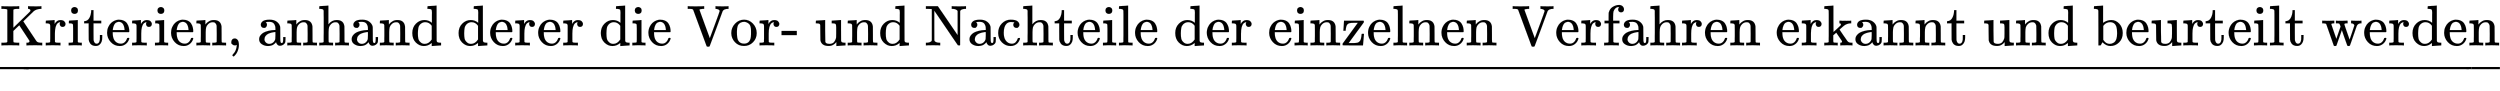
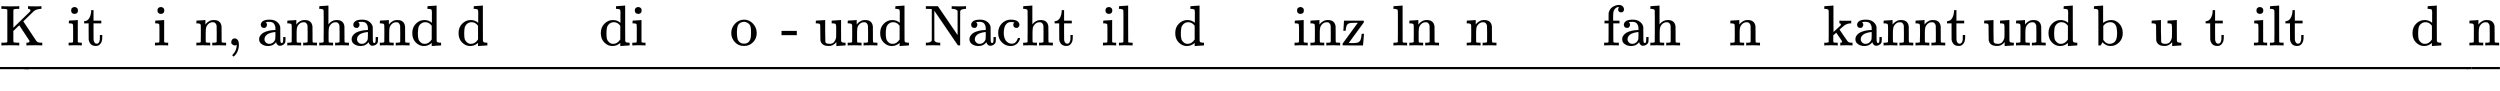
<svg xmlns="http://www.w3.org/2000/svg" xmlns:xlink="http://www.w3.org/1999/xlink" width="101.228ex" height="3.676ex" style="vertical-align: -0.964ex; margin-bottom: -0.874ex;" viewBox="0 -791.3 43584 1582.7" role="img" focusable="false" aria-labelledby="MathJax-SVG-1-Title">
  <title id="MathJax-SVG-1-Title">{\displaystyle {\underline {\text{Kriterien, anhand derer die Vor- und Nachteile der einzelnen Verfahren erkannt und beurteilt werden}}}}</title>
  <defs aria-hidden="true">
    <path stroke-width="1" id="E1-MJMAIN-4B" d="M128 622Q121 629 117 631T101 634T58 637H25V683H36Q57 680 180 680Q315 680 324 683H335V637H313Q235 637 233 620Q232 618 232 462L233 307L379 449Q425 494 479 546Q518 584 524 591T531 607V608Q531 630 503 636Q501 636 498 636T493 637H489V683H499Q517 680 630 680Q704 680 716 683H722V637H708Q633 633 589 597Q584 592 495 506T406 419T515 254T631 80Q644 60 662 54T715 46H736V0H728Q719 3 615 3Q493 3 472 0H461V46H469Q515 46 515 72Q515 78 512 84L336 351Q332 348 278 296L232 251V156Q232 62 235 58Q243 47 302 46H335V0H324Q303 3 180 3Q45 3 36 0H25V46H58Q100 47 109 49T128 61V622Z" />
-     <path stroke-width="1" id="E1-MJMAIN-72" d="M36 46H50Q89 46 97 60V68Q97 77 97 91T98 122T98 161T98 203Q98 234 98 269T98 328L97 351Q94 370 83 376T38 385H20V408Q20 431 22 431L32 432Q42 433 60 434T96 436Q112 437 131 438T160 441T171 442H174V373Q213 441 271 441H277Q322 441 343 419T364 373Q364 352 351 337T313 322Q288 322 276 338T263 372Q263 381 265 388T270 400T273 405Q271 407 250 401Q234 393 226 386Q179 341 179 207V154Q179 141 179 127T179 101T180 81T180 66V61Q181 59 183 57T188 54T193 51T200 49T207 48T216 47T225 47T235 46T245 46H276V0H267Q249 3 140 3Q37 3 28 0H20V46H36Z" />
    <path stroke-width="1" id="E1-MJMAIN-69" d="M69 609Q69 637 87 653T131 669Q154 667 171 652T188 609Q188 579 171 564T129 549Q104 549 87 564T69 609ZM247 0Q232 3 143 3Q132 3 106 3T56 1L34 0H26V46H42Q70 46 91 49Q100 53 102 60T104 102V205V293Q104 345 102 359T88 378Q74 385 41 385H30V408Q30 431 32 431L42 432Q52 433 70 434T106 436Q123 437 142 438T171 441T182 442H185V62Q190 52 197 50T232 46H255V0H247Z" />
    <path stroke-width="1" id="E1-MJMAIN-74" d="M27 422Q80 426 109 478T141 600V615H181V431H316V385H181V241Q182 116 182 100T189 68Q203 29 238 29Q282 29 292 100Q293 108 293 146V181H333V146V134Q333 57 291 17Q264 -10 221 -10Q187 -10 162 2T124 33T105 68T98 100Q97 107 97 248V385H18V422H27Z" />
-     <path stroke-width="1" id="E1-MJMAIN-65" d="M28 218Q28 273 48 318T98 391T163 433T229 448Q282 448 320 430T378 380T406 316T415 245Q415 238 408 231H126V216Q126 68 226 36Q246 30 270 30Q312 30 342 62Q359 79 369 104L379 128Q382 131 395 131H398Q415 131 415 121Q415 117 412 108Q393 53 349 21T250 -11Q155 -11 92 58T28 218ZM333 275Q322 403 238 411H236Q228 411 220 410T195 402T166 381T143 340T127 274V267H333V275Z" />
    <path stroke-width="1" id="E1-MJMAIN-6E" d="M41 46H55Q94 46 102 60V68Q102 77 102 91T102 122T103 161T103 203Q103 234 103 269T102 328V351Q99 370 88 376T43 385H25V408Q25 431 27 431L37 432Q47 433 65 434T102 436Q119 437 138 438T167 441T178 442H181V402Q181 364 182 364T187 369T199 384T218 402T247 421T285 437Q305 442 336 442Q450 438 463 329Q464 322 464 190V104Q464 66 466 59T477 49Q498 46 526 46H542V0H534L510 1Q487 2 460 2T422 3Q319 3 310 0H302V46H318Q379 46 379 62Q380 64 380 200Q379 335 378 343Q372 371 358 385T334 402T308 404Q263 404 229 370Q202 343 195 315T187 232V168V108Q187 78 188 68T191 55T200 49Q221 46 249 46H265V0H257L234 1Q210 2 183 2T145 3Q42 3 33 0H25V46H41Z" />
    <path stroke-width="1" id="E1-MJMAIN-2C" d="M78 35T78 60T94 103T137 121Q165 121 187 96T210 8Q210 -27 201 -60T180 -117T154 -158T130 -185T117 -194Q113 -194 104 -185T95 -172Q95 -168 106 -156T131 -126T157 -76T173 -3V9L172 8Q170 7 167 6T161 3T152 1T140 0Q113 0 96 17Z" />
    <path stroke-width="1" id="E1-MJMAIN-61" d="M137 305T115 305T78 320T63 359Q63 394 97 421T218 448Q291 448 336 416T396 340Q401 326 401 309T402 194V124Q402 76 407 58T428 40Q443 40 448 56T453 109V145H493V106Q492 66 490 59Q481 29 455 12T400 -6T353 12T329 54V58L327 55Q325 52 322 49T314 40T302 29T287 17T269 6T247 -2T221 -8T190 -11Q130 -11 82 20T34 107Q34 128 41 147T68 188T116 225T194 253T304 268H318V290Q318 324 312 340Q290 411 215 411Q197 411 181 410T156 406T148 403Q170 388 170 359Q170 334 154 320ZM126 106Q126 75 150 51T209 26Q247 26 276 49T315 109Q317 116 318 175Q318 233 317 233Q309 233 296 232T251 223T193 203T147 166T126 106Z" />
    <path stroke-width="1" id="E1-MJMAIN-68" d="M41 46H55Q94 46 102 60V68Q102 77 102 91T102 124T102 167T103 217T103 272T103 329Q103 366 103 407T103 482T102 542T102 586T102 603Q99 622 88 628T43 637H25V660Q25 683 27 683L37 684Q47 685 66 686T103 688Q120 689 140 690T170 693T181 694H184V367Q244 442 328 442Q451 442 463 329Q464 322 464 190V104Q464 66 466 59T477 49Q498 46 526 46H542V0H534L510 1Q487 2 460 2T422 3Q319 3 310 0H302V46H318Q379 46 379 62Q380 64 380 200Q379 335 378 343Q372 371 358 385T334 402T308 404Q263 404 229 370Q202 343 195 315T187 232V168V108Q187 78 188 68T191 55T200 49Q221 46 249 46H265V0H257L234 1Q210 2 183 2T145 3Q42 3 33 0H25V46H41Z" />
    <path stroke-width="1" id="E1-MJMAIN-64" d="M376 495Q376 511 376 535T377 568Q377 613 367 624T316 637H298V660Q298 683 300 683L310 684Q320 685 339 686T376 688Q393 689 413 690T443 693T454 694H457V390Q457 84 458 81Q461 61 472 55T517 46H535V0Q533 0 459 -5T380 -11H373V44L365 37Q307 -11 235 -11Q158 -11 96 50T34 215Q34 315 97 378T244 442Q319 442 376 393V495ZM373 342Q328 405 260 405Q211 405 173 369Q146 341 139 305T131 211Q131 155 138 120T173 59Q203 26 251 26Q322 26 373 103V342Z" />
-     <path stroke-width="1" id="E1-MJMAIN-56" d="M114 620Q113 621 110 624T107 627T103 630T98 632T91 634T80 635T67 636T48 637H19V683H28Q46 680 152 680Q273 680 294 683H305V637H284Q223 634 223 620Q223 618 313 372T404 126L490 358Q575 588 575 597Q575 616 554 626T508 637H503V683H512Q527 680 627 680Q718 680 724 683H730V637H723Q648 637 627 596Q627 595 515 291T401 -14Q396 -22 382 -22H374H367Q353 -22 348 -14Q346 -12 231 303Q114 617 114 620Z" />
    <path stroke-width="1" id="E1-MJMAIN-6F" d="M28 214Q28 309 93 378T250 448Q340 448 405 380T471 215Q471 120 407 55T250 -10Q153 -10 91 57T28 214ZM250 30Q372 30 372 193V225V250Q372 272 371 288T364 326T348 362T317 390T268 410Q263 411 252 411Q222 411 195 399Q152 377 139 338T126 246V226Q126 130 145 91Q177 30 250 30Z" />
    <path stroke-width="1" id="E1-MJMAIN-2D" d="M11 179V252H277V179H11Z" />
    <path stroke-width="1" id="E1-MJMAIN-75" d="M383 58Q327 -10 256 -10H249Q124 -10 105 89Q104 96 103 226Q102 335 102 348T96 369Q86 385 36 385H25V408Q25 431 27 431L38 432Q48 433 67 434T105 436Q122 437 142 438T172 441T184 442H187V261Q188 77 190 64Q193 49 204 40Q224 26 264 26Q290 26 311 35T343 58T363 90T375 120T379 144Q379 145 379 161T380 201T380 248V315Q380 361 370 372T320 385H302V431Q304 431 378 436T457 442H464V264Q464 84 465 81Q468 61 479 55T524 46H542V0Q540 0 467 -5T390 -11H383V58Z" />
    <path stroke-width="1" id="E1-MJMAIN-4E" d="M42 46Q74 48 94 56T118 69T128 86V634H124Q114 637 52 637H25V683H232L235 680Q237 679 322 554T493 303L578 178V598Q572 608 568 613T544 627T492 637H475V683H483Q498 680 600 680Q706 680 715 683H724V637H707Q634 633 622 598L621 302V6L614 0H600Q585 0 582 3T481 150T282 443T171 605V345L172 86Q183 50 257 46H274V0H265Q250 3 150 3Q48 3 33 0H25V46H42Z" />
    <path stroke-width="1" id="E1-MJMAIN-63" d="M370 305T349 305T313 320T297 358Q297 381 312 396Q317 401 317 402T307 404Q281 408 258 408Q209 408 178 376Q131 329 131 219Q131 137 162 90Q203 29 272 29Q313 29 338 55T374 117Q376 125 379 127T395 129H409Q415 123 415 120Q415 116 411 104T395 71T366 33T318 2T249 -11Q163 -11 99 53T34 214Q34 318 99 383T250 448T370 421T404 357Q404 334 387 320Z" />
    <path stroke-width="1" id="E1-MJMAIN-6C" d="M42 46H56Q95 46 103 60V68Q103 77 103 91T103 124T104 167T104 217T104 272T104 329Q104 366 104 407T104 482T104 542T103 586T103 603Q100 622 89 628T44 637H26V660Q26 683 28 683L38 684Q48 685 67 686T104 688Q121 689 141 690T171 693T182 694H185V379Q185 62 186 60Q190 52 198 49Q219 46 247 46H263V0H255L232 1Q209 2 183 2T145 3T107 3T57 1L34 0H26V46H42Z" />
    <path stroke-width="1" id="E1-MJMAIN-7A" d="M42 263Q44 270 48 345T53 423V431H393Q399 425 399 415Q399 403 398 402L381 378Q364 355 331 309T265 220L134 41L182 40H206Q254 40 283 46T331 77Q352 105 359 185L361 201Q361 202 381 202H401V196Q401 195 393 103T384 6V0H209L34 1L31 3Q28 8 28 17Q28 30 29 31T160 210T294 394H236Q169 393 152 388Q127 382 113 367Q89 344 82 264V255H42V263Z" />
    <path stroke-width="1" id="E1-MJMAIN-66" d="M273 0Q255 3 146 3Q43 3 34 0H26V46H42Q70 46 91 49Q99 52 103 60Q104 62 104 224V385H33V431H104V497L105 564L107 574Q126 639 171 668T266 704Q267 704 275 704T289 705Q330 702 351 679T372 627Q372 604 358 590T321 576T284 590T270 627Q270 647 288 667H284Q280 668 273 668Q245 668 223 647T189 592Q183 572 182 497V431H293V385H185V225Q185 63 186 61T189 57T194 54T199 51T206 49T213 48T222 47T231 47T241 46T251 46H282V0H273Z" />
    <path stroke-width="1" id="E1-MJMAIN-6B" d="M36 46H50Q89 46 97 60V68Q97 77 97 91T97 124T98 167T98 217T98 272T98 329Q98 366 98 407T98 482T98 542T97 586T97 603Q94 622 83 628T38 637H20V660Q20 683 22 683L32 684Q42 685 61 686T98 688Q115 689 135 690T165 693T176 694H179V463L180 233L240 287Q300 341 304 347Q310 356 310 364Q310 383 289 385H284V431H293Q308 428 412 428Q475 428 484 431H489V385H476Q407 380 360 341Q286 278 286 274Q286 273 349 181T420 79Q434 60 451 53T500 46H511V0H505Q496 3 418 3Q322 3 307 0H299V46H306Q330 48 330 65Q330 72 326 79Q323 84 276 153T228 222L176 176V120V84Q176 65 178 59T189 49Q210 46 238 46H254V0H246Q231 3 137 3T28 0H20V46H36Z" />
    <path stroke-width="1" id="E1-MJMAIN-62" d="M307 -11Q234 -11 168 55L158 37Q156 34 153 28T147 17T143 10L138 1L118 0H98V298Q98 599 97 603Q94 622 83 628T38 637H20V660Q20 683 22 683L32 684Q42 685 61 686T98 688Q115 689 135 690T165 693T176 694H179V543Q179 391 180 391L183 394Q186 397 192 401T207 411T228 421T254 431T286 439T323 442Q401 442 461 379T522 216Q522 115 458 52T307 -11ZM182 98Q182 97 187 90T196 79T206 67T218 55T233 44T250 35T271 29T295 26Q330 26 363 46T412 113Q424 148 424 212Q424 287 412 323Q385 405 300 405Q270 405 239 390T188 347L182 339V98Z" />
-     <path stroke-width="1" id="E1-MJMAIN-77" d="M90 368Q84 378 76 380T40 385H18V431H24L43 430Q62 430 84 429T116 428Q206 428 221 431H229V385H215Q177 383 177 368Q177 367 221 239L265 113L339 328L333 345Q323 374 316 379Q308 384 278 385H258V431H264Q270 428 348 428Q439 428 454 431H461V385H452Q404 385 404 369Q404 366 418 324T449 234T481 143L496 100L537 219Q579 341 579 347Q579 363 564 373T530 385H522V431H529Q541 428 624 428Q692 428 698 431H703V385H697Q696 385 691 385T682 384Q635 377 619 334L559 161Q546 124 528 71Q508 12 503 1T487 -11H479Q460 -11 456 -4Q455 -3 407 133L361 267Q359 263 266 -4Q261 -11 243 -11H238Q225 -11 220 -3L90 368Z" />
    <path stroke-width="1" id="E1-MJMAIN-5F" d="M0 -62V-25H499V-62H0Z" />
    <path stroke-width="1" id="E1-MJMAIN-2013" d="M0 248V285H499V248H0Z" />
  </defs>
  <g stroke="currentColor" fill="currentColor" stroke-width="0" transform="matrix(1 0 0 -1 0 0)" aria-hidden="true">
    <use xlink:href="#E1-MJMAIN-4B" />
    <use xlink:href="#E1-MJMAIN-72" x="778" y="0" />
    <use xlink:href="#E1-MJMAIN-69" x="1171" y="0" />
    <use xlink:href="#E1-MJMAIN-74" x="1449" y="0" />
    <use xlink:href="#E1-MJMAIN-65" x="1839" y="0" />
    <use xlink:href="#E1-MJMAIN-72" x="2283" y="0" />
    <use xlink:href="#E1-MJMAIN-69" x="2676" y="0" />
    <use xlink:href="#E1-MJMAIN-65" x="2954" y="0" />
    <use xlink:href="#E1-MJMAIN-6E" x="3399" y="0" />
    <use xlink:href="#E1-MJMAIN-2C" x="3955" y="0" />
    <use xlink:href="#E1-MJMAIN-61" x="4484" y="0" />
    <use xlink:href="#E1-MJMAIN-6E" x="4984" y="0" />
    <use xlink:href="#E1-MJMAIN-68" x="5541" y="0" />
    <use xlink:href="#E1-MJMAIN-61" x="6097" y="0" />
    <use xlink:href="#E1-MJMAIN-6E" x="6598" y="0" />
    <use xlink:href="#E1-MJMAIN-64" x="7154" y="0" />
    <use xlink:href="#E1-MJMAIN-64" x="7961" y="0" />
    <use xlink:href="#E1-MJMAIN-65" x="8517" y="0" />
    <use xlink:href="#E1-MJMAIN-72" x="8962" y="0" />
    <use xlink:href="#E1-MJMAIN-65" x="9354" y="0" />
    <use xlink:href="#E1-MJMAIN-72" x="9799" y="0" />
    <use xlink:href="#E1-MJMAIN-64" x="10441" y="0" />
    <use xlink:href="#E1-MJMAIN-69" x="10998" y="0" />
    <use xlink:href="#E1-MJMAIN-65" x="11276" y="0" />
    <use xlink:href="#E1-MJMAIN-56" x="11971" y="0" />
    <use xlink:href="#E1-MJMAIN-6F" x="12721" y="0" />
    <use xlink:href="#E1-MJMAIN-72" x="13222" y="0" />
    <use xlink:href="#E1-MJMAIN-2D" x="13614" y="0" />
    <use xlink:href="#E1-MJMAIN-75" x="14198" y="0" />
    <use xlink:href="#E1-MJMAIN-6E" x="14754" y="0" />
    <use xlink:href="#E1-MJMAIN-64" x="15311" y="0" />
    <use xlink:href="#E1-MJMAIN-4E" x="16117" y="0" />
    <use xlink:href="#E1-MJMAIN-61" x="16868" y="0" />
    <use xlink:href="#E1-MJMAIN-63" x="17368" y="0" />
    <use xlink:href="#E1-MJMAIN-68" x="17813" y="0" />
    <use xlink:href="#E1-MJMAIN-74" x="18369" y="0" />
    <use xlink:href="#E1-MJMAIN-65" x="18759" y="0" />
    <use xlink:href="#E1-MJMAIN-69" x="19203" y="0" />
    <use xlink:href="#E1-MJMAIN-6C" x="19482" y="0" />
    <use xlink:href="#E1-MJMAIN-65" x="19760" y="0" />
    <use xlink:href="#E1-MJMAIN-64" x="20455" y="0" />
    <use xlink:href="#E1-MJMAIN-65" x="21011" y="0" />
    <use xlink:href="#E1-MJMAIN-72" x="21456" y="0" />
    <use xlink:href="#E1-MJMAIN-65" x="22098" y="0" />
    <use xlink:href="#E1-MJMAIN-69" x="22543" y="0" />
    <use xlink:href="#E1-MJMAIN-6E" x="22821" y="0" />
    <use xlink:href="#E1-MJMAIN-7A" x="23378" y="0" />
    <use xlink:href="#E1-MJMAIN-65" x="23822" y="0" />
    <use xlink:href="#E1-MJMAIN-6C" x="24267" y="0" />
    <use xlink:href="#E1-MJMAIN-6E" x="24545" y="0" />
    <use xlink:href="#E1-MJMAIN-65" x="25102" y="0" />
    <use xlink:href="#E1-MJMAIN-6E" x="25546" y="0" />
    <use xlink:href="#E1-MJMAIN-56" x="26353" y="0" />
    <use xlink:href="#E1-MJMAIN-65" x="27103" y="0" />
    <use xlink:href="#E1-MJMAIN-72" x="27548" y="0" />
    <use xlink:href="#E1-MJMAIN-66" x="27940" y="0" />
    <use xlink:href="#E1-MJMAIN-61" x="28247" y="0" />
    <use xlink:href="#E1-MJMAIN-68" x="28747" y="0" />
    <use xlink:href="#E1-MJMAIN-72" x="29304" y="0" />
    <use xlink:href="#E1-MJMAIN-65" x="29696" y="0" />
    <use xlink:href="#E1-MJMAIN-6E" x="30141" y="0" />
    <use xlink:href="#E1-MJMAIN-65" x="30947" y="0" />
    <use xlink:href="#E1-MJMAIN-72" x="31392" y="0" />
    <use xlink:href="#E1-MJMAIN-6B" x="31784" y="0" />
    <use xlink:href="#E1-MJMAIN-61" x="32313" y="0" />
    <use xlink:href="#E1-MJMAIN-6E" x="32813" y="0" />
    <use xlink:href="#E1-MJMAIN-6E" x="33370" y="0" />
    <use xlink:href="#E1-MJMAIN-74" x="33926" y="0" />
    <use xlink:href="#E1-MJMAIN-75" x="34566" y="0" />
    <use xlink:href="#E1-MJMAIN-6E" x="35122" y="0" />
    <use xlink:href="#E1-MJMAIN-64" x="35679" y="0" />
    <use xlink:href="#E1-MJMAIN-62" x="36485" y="0" />
    <use xlink:href="#E1-MJMAIN-65" x="37042" y="0" />
    <use xlink:href="#E1-MJMAIN-75" x="37486" y="0" />
    <use xlink:href="#E1-MJMAIN-72" x="38043" y="0" />
    <use xlink:href="#E1-MJMAIN-74" x="38435" y="0" />
    <use xlink:href="#E1-MJMAIN-65" x="38825" y="0" />
    <use xlink:href="#E1-MJMAIN-69" x="39269" y="0" />
    <use xlink:href="#E1-MJMAIN-6C" x="39548" y="0" />
    <use xlink:href="#E1-MJMAIN-74" x="39826" y="0" />
    <use xlink:href="#E1-MJMAIN-77" x="40466" y="0" />
    <use xlink:href="#E1-MJMAIN-65" x="41188" y="0" />
    <use xlink:href="#E1-MJMAIN-72" x="41633" y="0" />
    <use xlink:href="#E1-MJMAIN-64" x="42025" y="0" />
    <use xlink:href="#E1-MJMAIN-65" x="42582" y="0" />
    <use xlink:href="#E1-MJMAIN-6E" x="43026" y="0" />
    <g transform="translate(0,-662)">
      <use xlink:href="#E1-MJMAIN-2013" />
      <g transform="translate(456.33,0) scale(85.341,1)">
        <use xlink:href="#E1-MJMAIN-2013" />
      </g>
      <use xlink:href="#E1-MJMAIN-2013" x="43083" y="0" />
    </g>
  </g>
</svg>